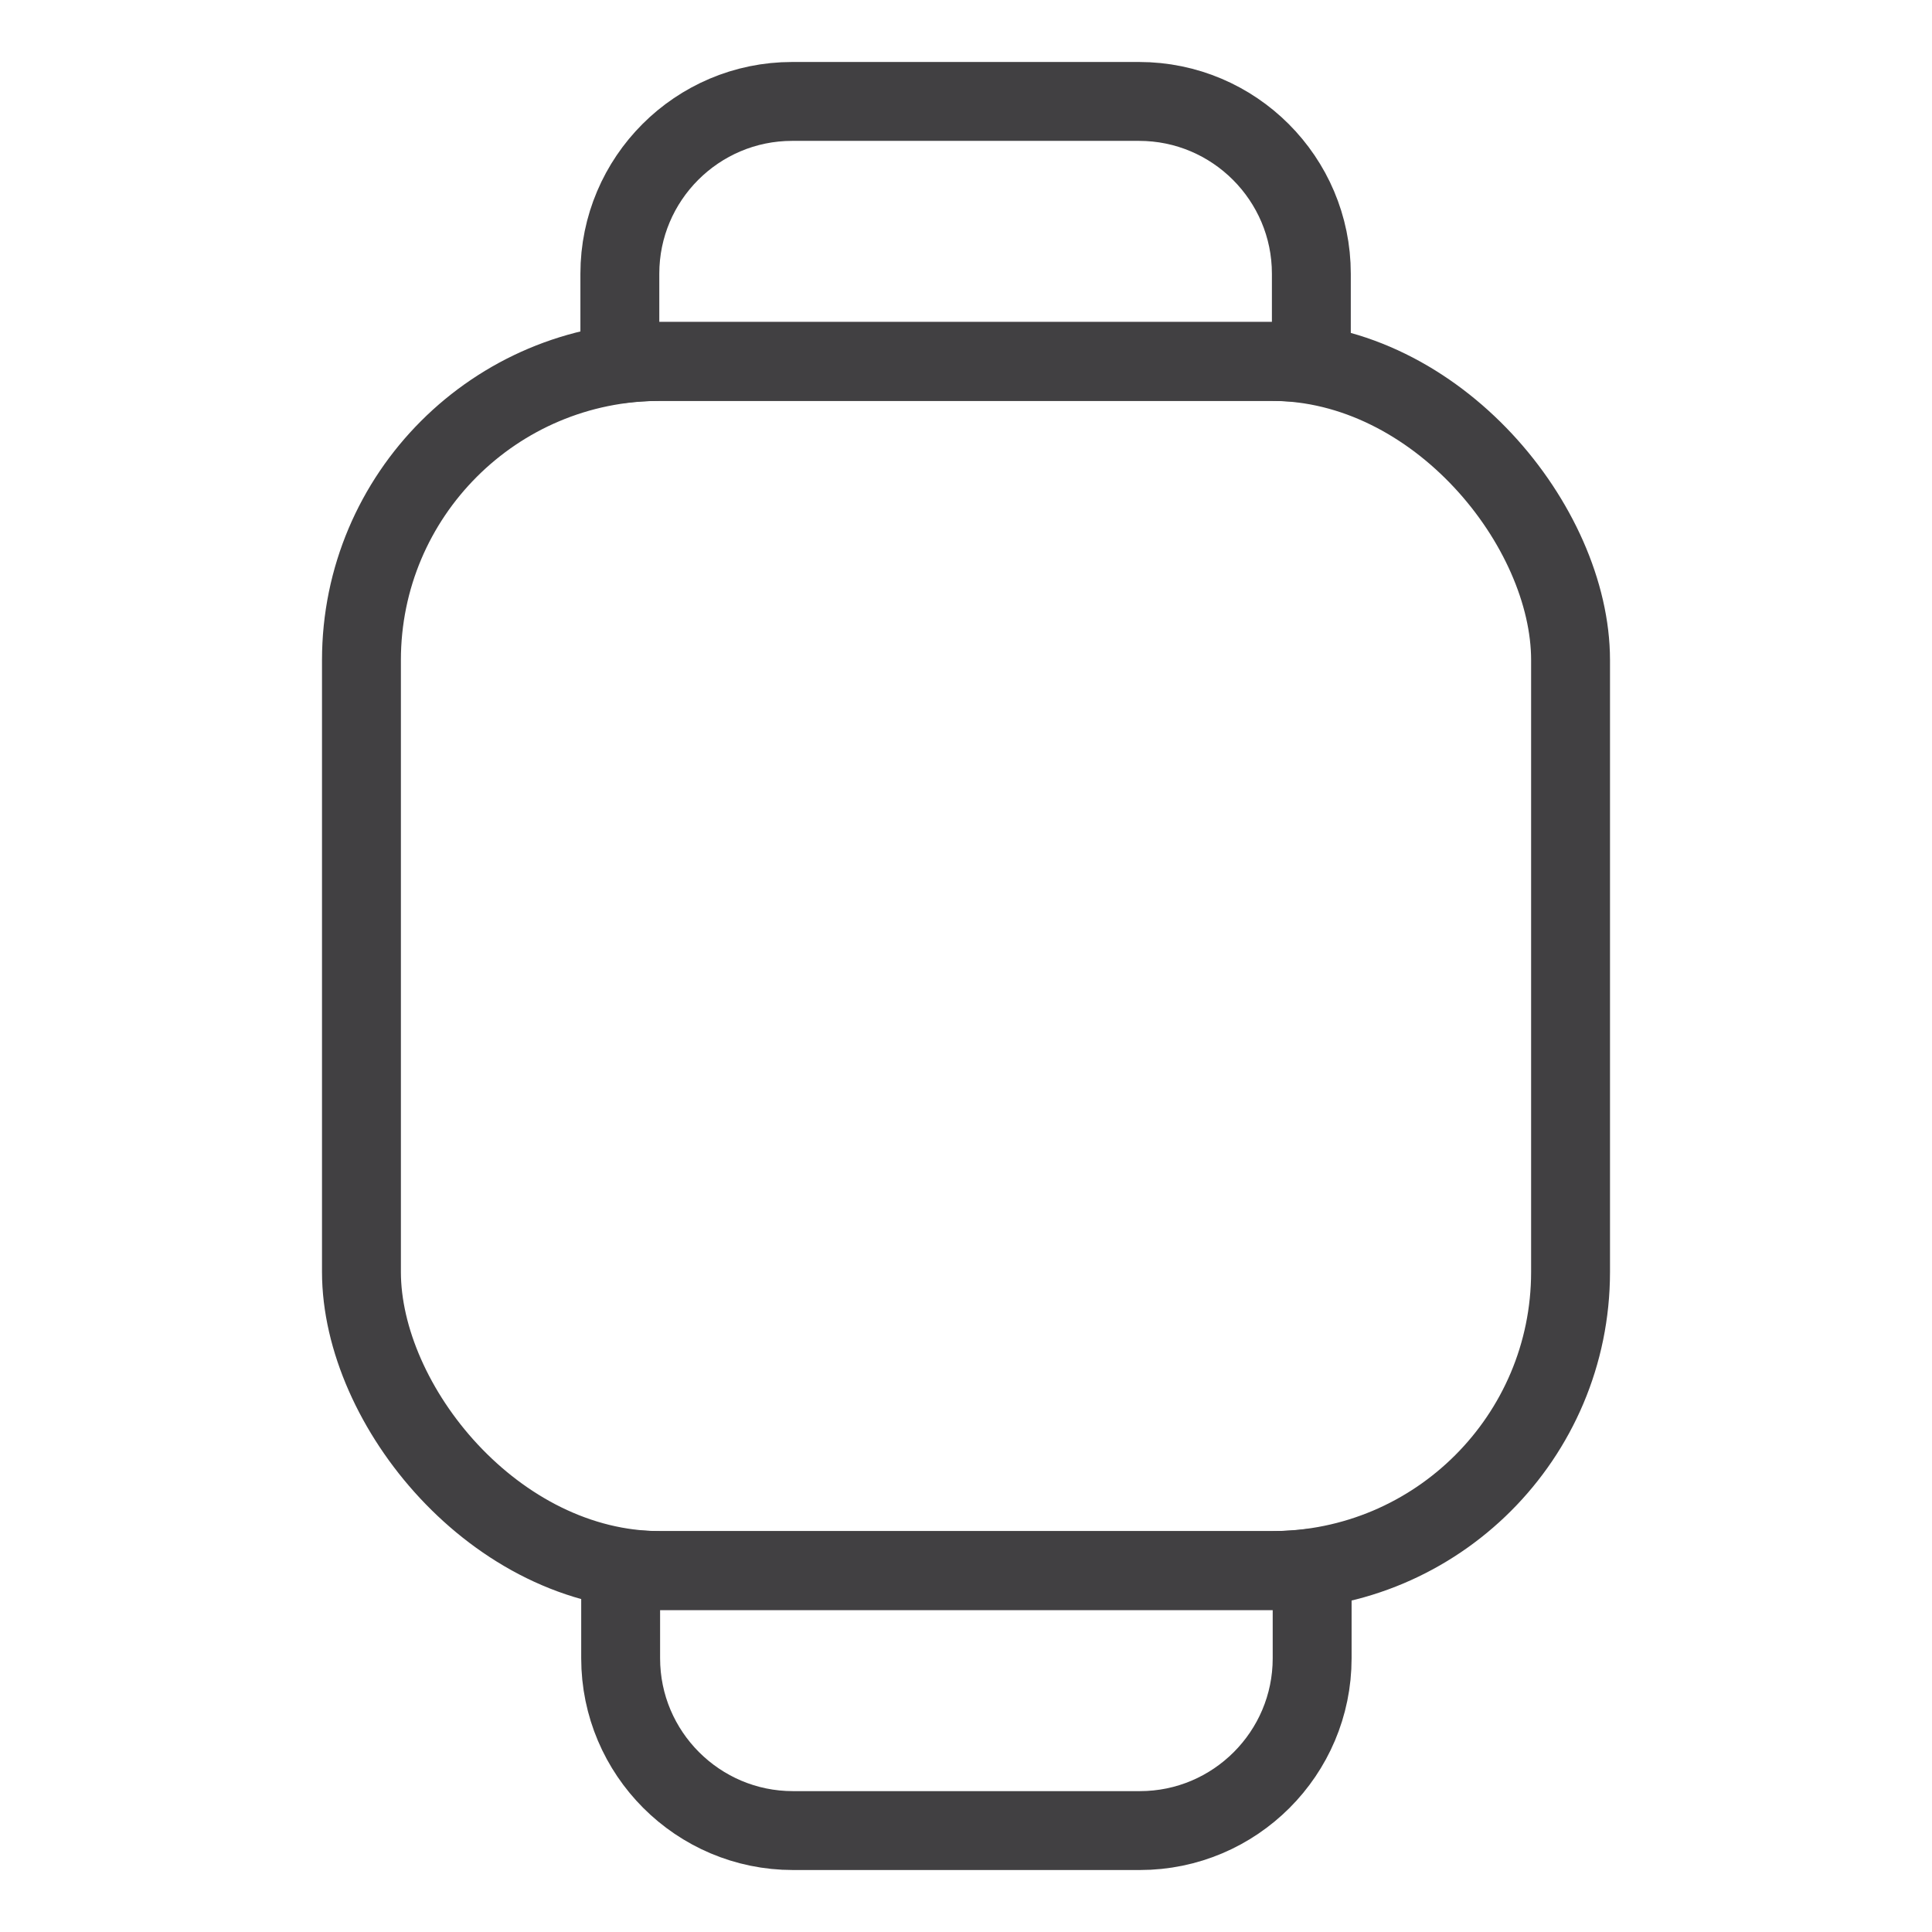
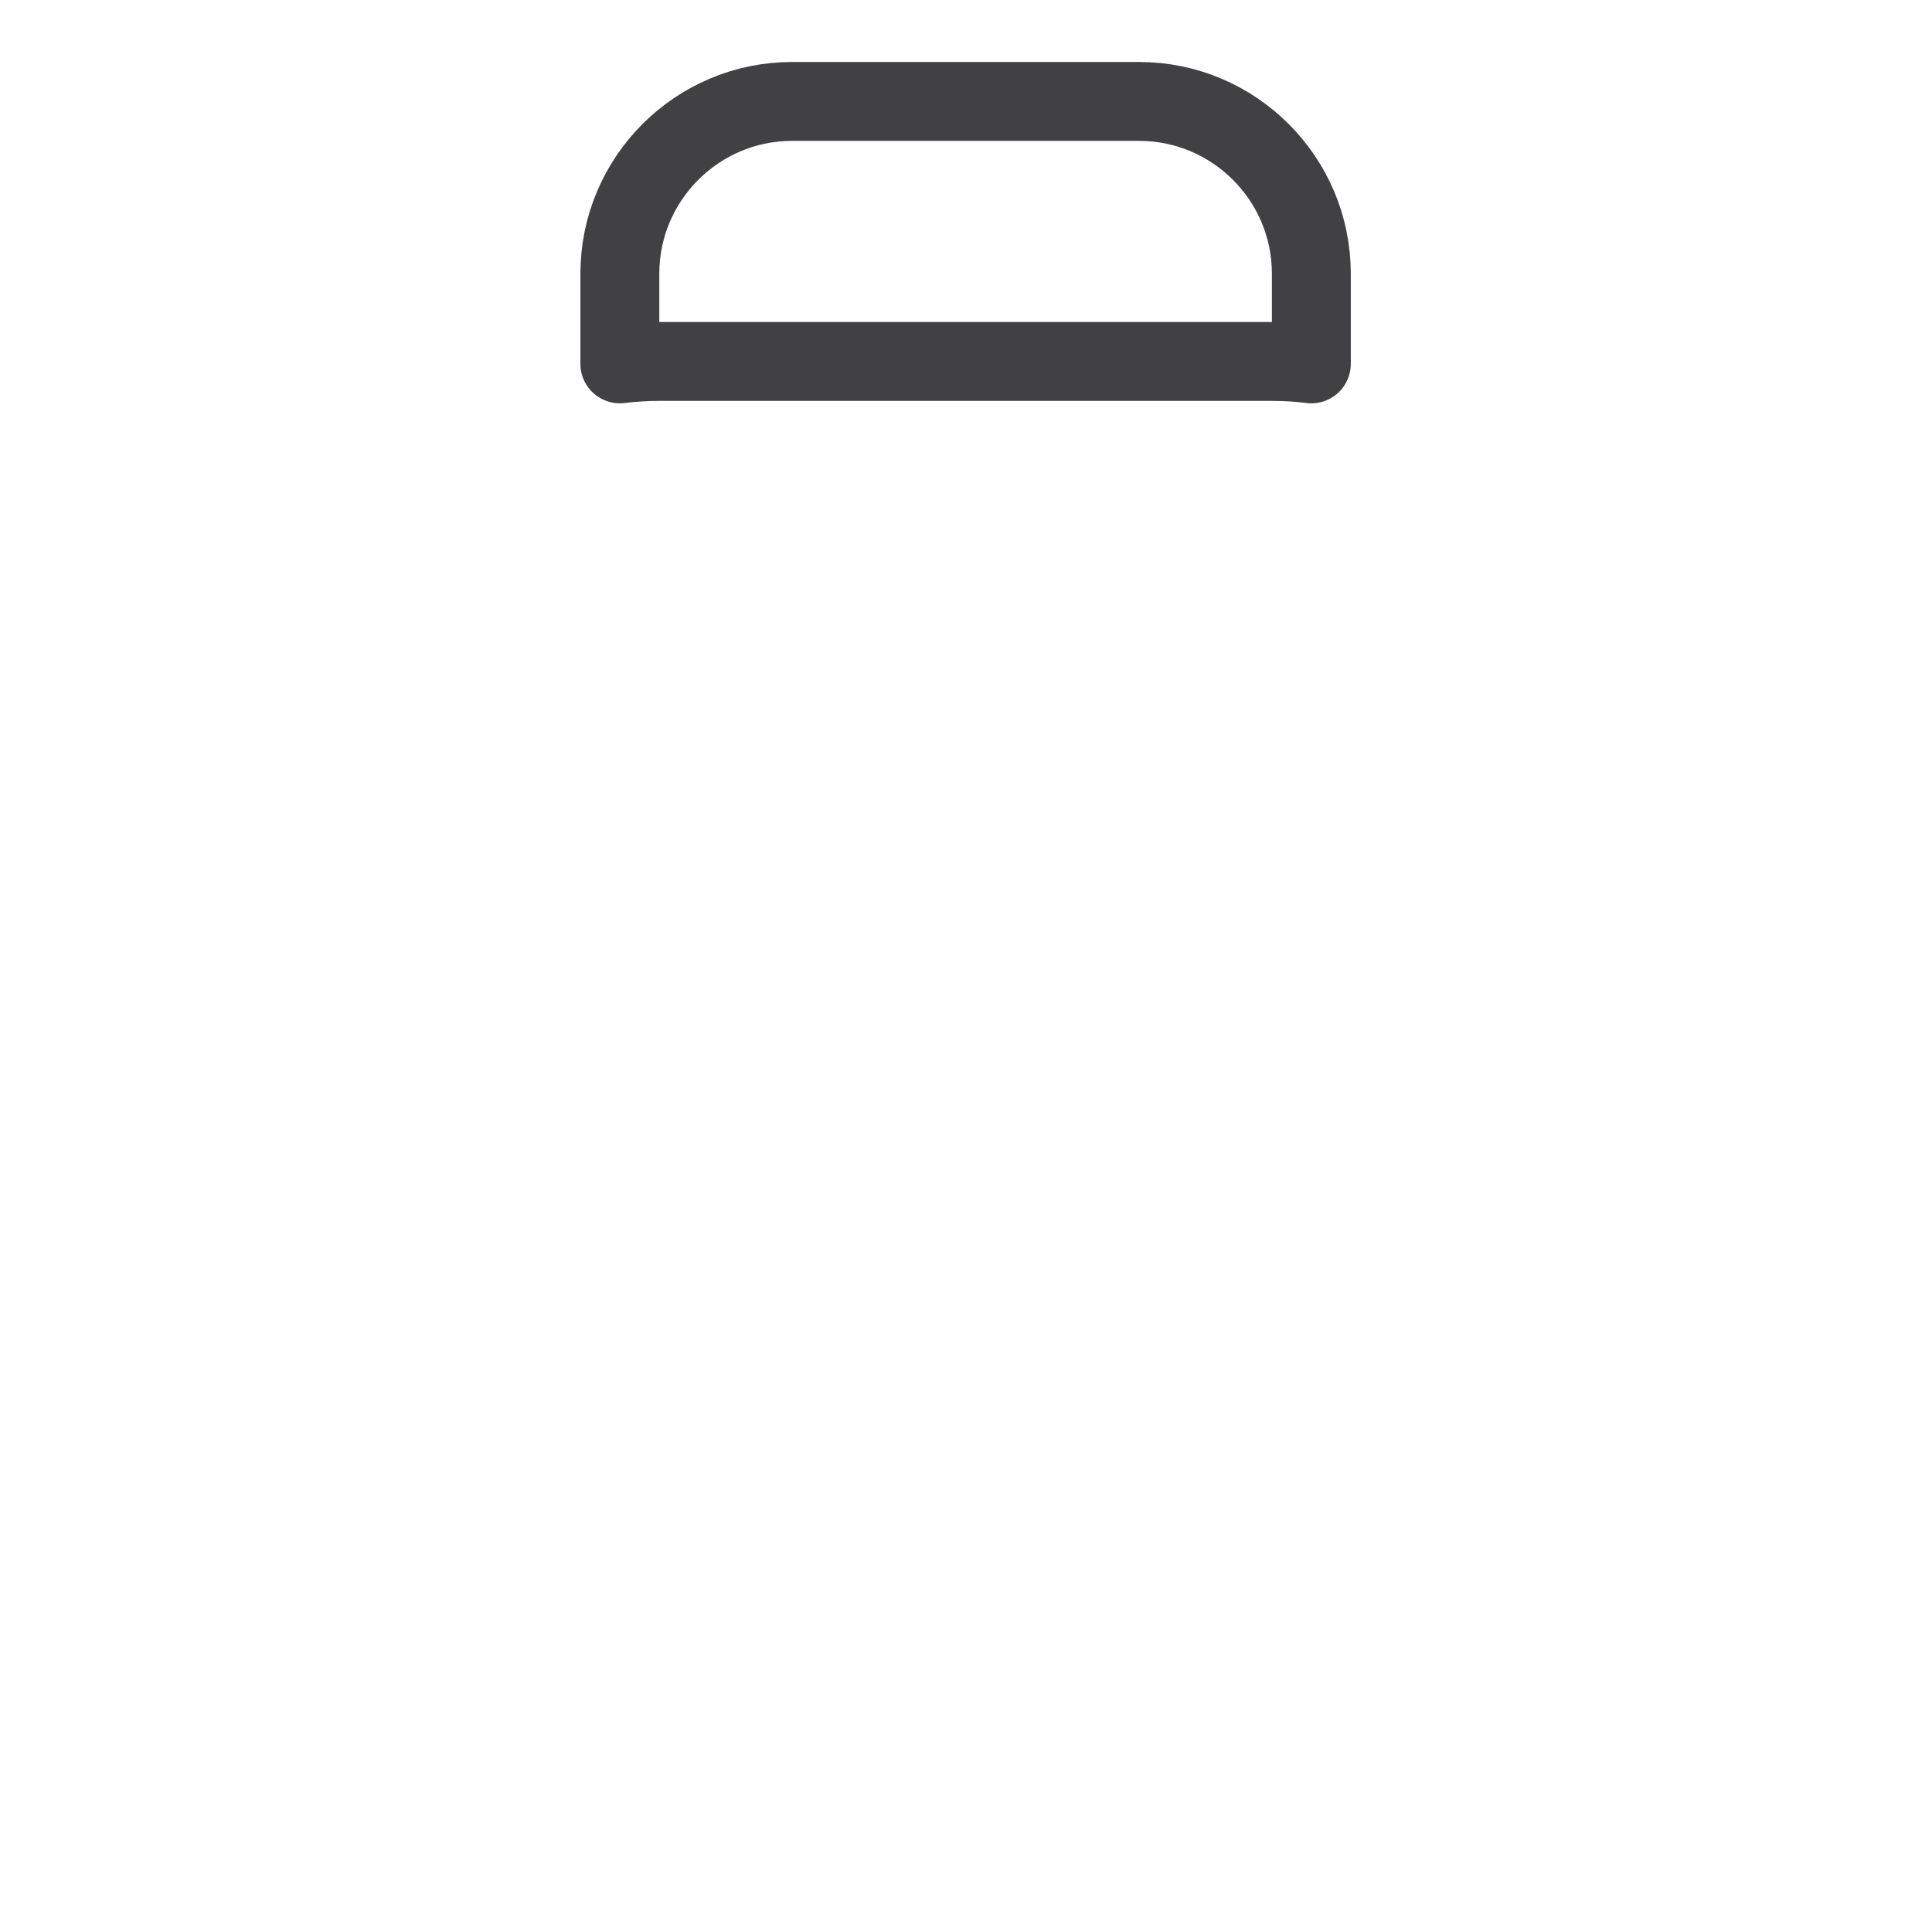
<svg xmlns="http://www.w3.org/2000/svg" id="Layer_1" data-name="Layer 1" viewBox="0 0 24 24">
  <defs>
    <style> .cls-1 { fill: none; stroke: #414042; stroke-linecap: round; stroke-linejoin: round; stroke-width: .98px; } </style>
  </defs>
-   <rect class="cls-1" x="4.49" y="4.49" width="15.02" height="15.02" rx="3.71" ry="3.71" />
  <path class="cls-1" d="M8.2,4.49h7.6c.17,0,.33,.01,.49,.03v-1.12c0-1.18-.96-2.14-2.14-2.14h-4.31c-1.18,0-2.14,.96-2.14,2.14v1.12c.16-.02,.33-.03,.49-.03Z" />
-   <path class="cls-1" d="M15.8,19.51h-7.6c-.17,0-.33-.01-.49-.03v1.12c0,1.18,.96,2.14,2.14,2.14h4.31c1.18,0,2.14-.96,2.14-2.14v-1.12c-.16,.02-.33,.03-.49,.03Z" />
</svg>